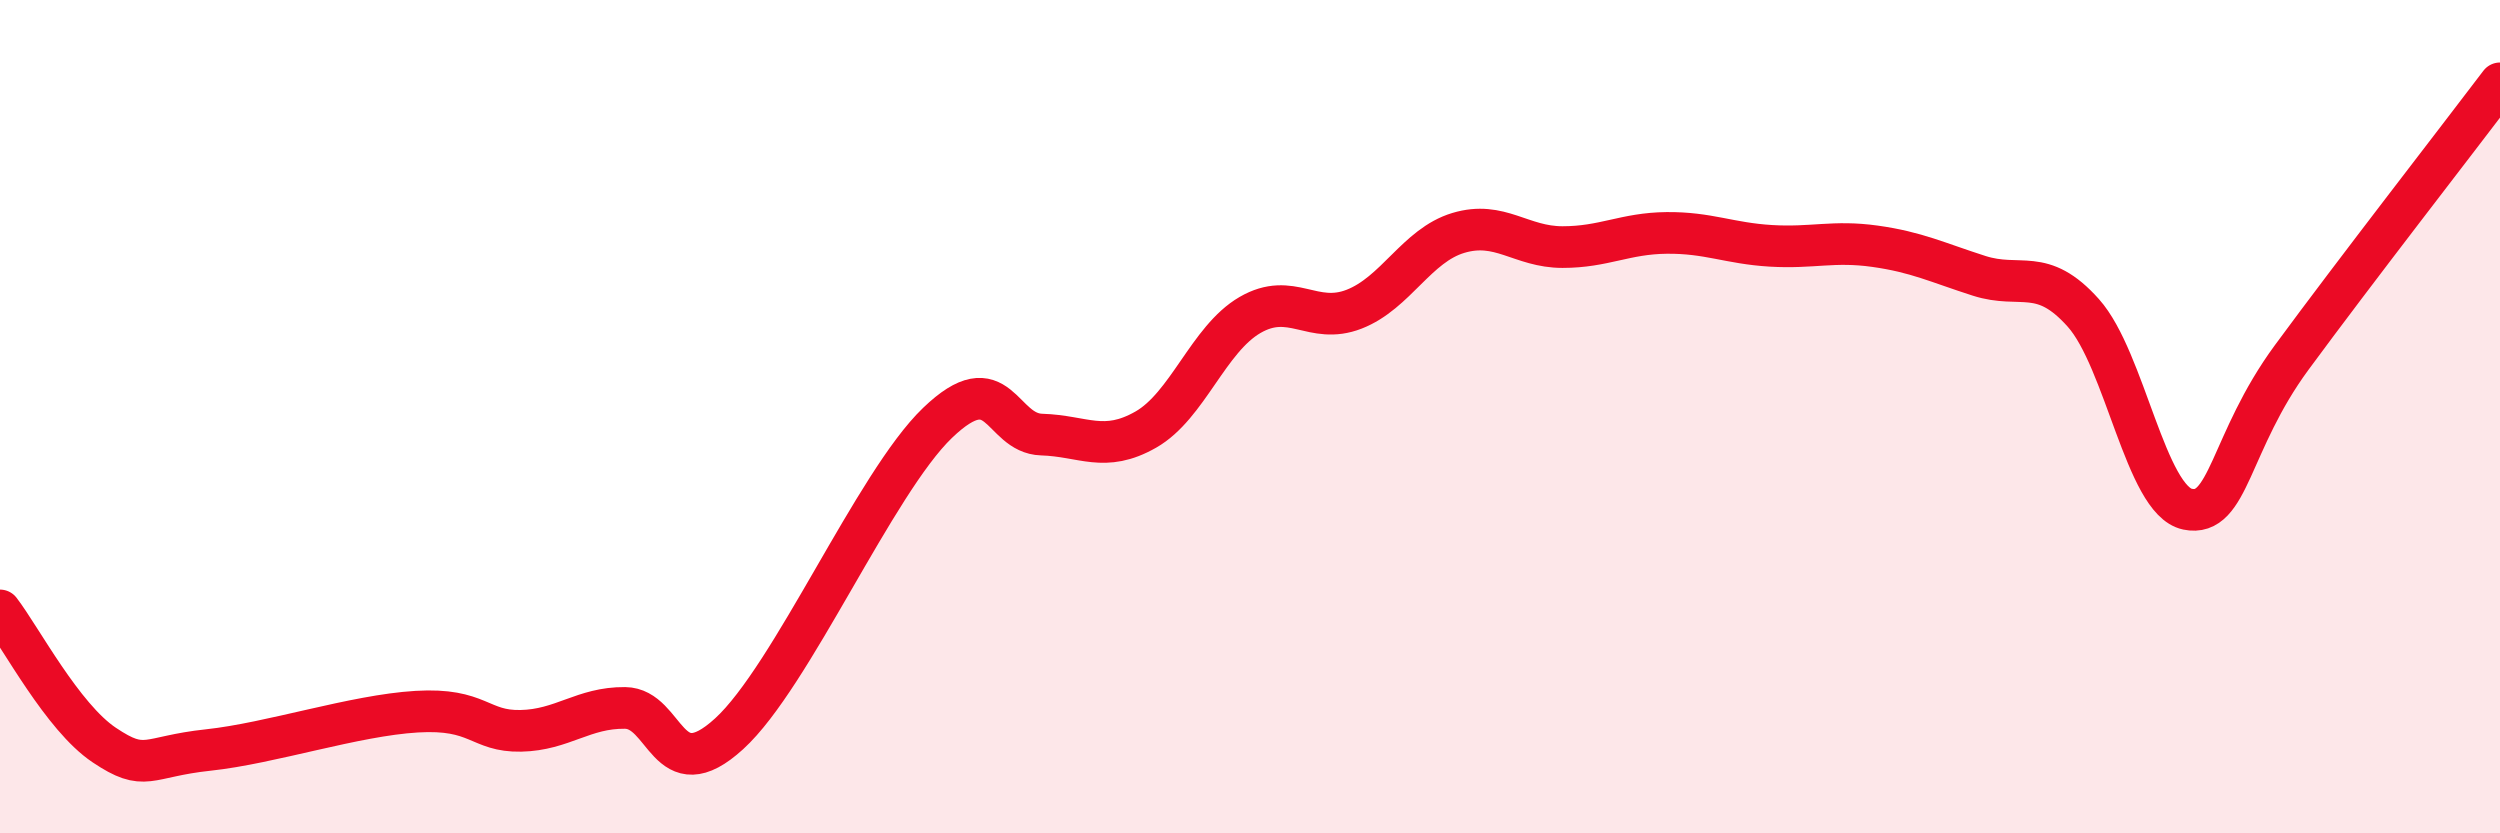
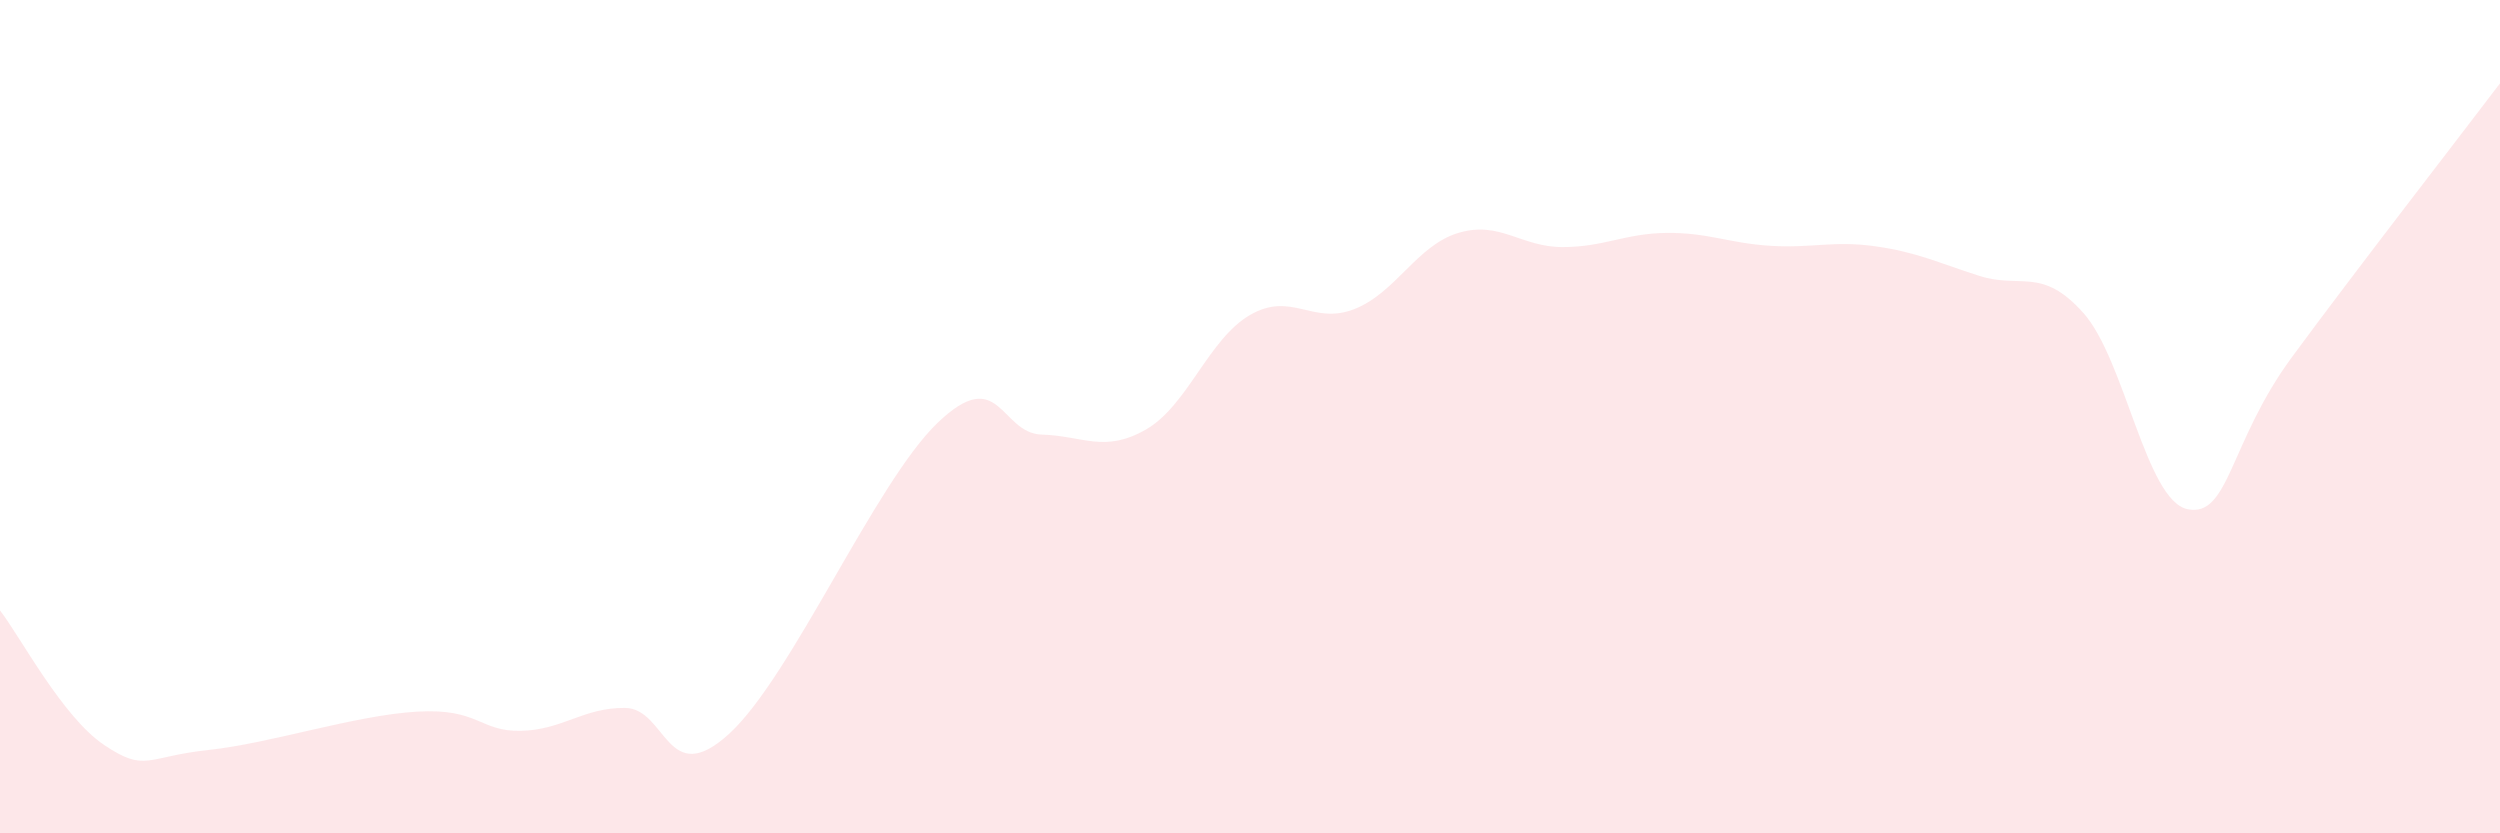
<svg xmlns="http://www.w3.org/2000/svg" width="60" height="20" viewBox="0 0 60 20">
  <path d="M 0,14.65 C 0.5,15.3 1.5,17.21 2.5,17.88 C 3.5,18.55 3.5,18.16 5,18 C 6.5,17.84 8.5,17.17 10,17.08 C 11.5,16.99 11.5,17.56 12.5,17.54 C 13.5,17.52 14,16.98 15,16.99 C 16,17 16,18.98 17.5,17.61 C 19,16.24 21,11.59 22.5,10.15 C 24,8.71 24,10.4 25,10.43 C 26,10.46 26.5,10.88 27.5,10.31 C 28.5,9.74 29,8.14 30,7.56 C 31,6.98 31.5,7.81 32.5,7.42 C 33.5,7.03 34,5.89 35,5.59 C 36,5.29 36.5,5.93 37.5,5.93 C 38.5,5.93 39,5.6 40,5.59 C 41,5.58 41.5,5.84 42.5,5.9 C 43.5,5.96 44,5.77 45,5.91 C 46,6.05 46.5,6.3 47.5,6.62 C 48.5,6.94 49,6.39 50,7.51 C 51,8.63 51.5,12.01 52.5,12.22 C 53.5,12.43 53.5,10.62 55,8.58 C 56.5,6.54 59,3.32 60,2L60 20L0 20Z" fill="#EB0A25" opacity="0.1" stroke-linecap="round" stroke-linejoin="round" />
-   <path d="M 0,14.65 C 0.5,15.3 1.5,17.21 2.5,17.88 C 3.5,18.55 3.5,18.16 5,18 C 6.5,17.84 8.5,17.17 10,17.08 C 11.5,16.99 11.5,17.56 12.5,17.54 C 13.5,17.52 14,16.98 15,16.99 C 16,17 16,18.98 17.5,17.61 C 19,16.24 21,11.59 22.5,10.15 C 24,8.71 24,10.4 25,10.43 C 26,10.46 26.5,10.88 27.5,10.31 C 28.5,9.74 29,8.14 30,7.56 C 31,6.98 31.5,7.81 32.5,7.42 C 33.5,7.03 34,5.89 35,5.59 C 36,5.29 36.5,5.93 37.5,5.93 C 38.5,5.93 39,5.6 40,5.59 C 41,5.58 41.5,5.84 42.5,5.9 C 43.5,5.96 44,5.77 45,5.91 C 46,6.05 46.5,6.3 47.5,6.62 C 48.5,6.94 49,6.39 50,7.51 C 51,8.63 51.5,12.01 52.5,12.22 C 53.5,12.43 53.5,10.62 55,8.58 C 56.5,6.54 59,3.32 60,2" stroke="#EB0A25" stroke-width="1" fill="none" stroke-linecap="round" stroke-linejoin="round" />
</svg>